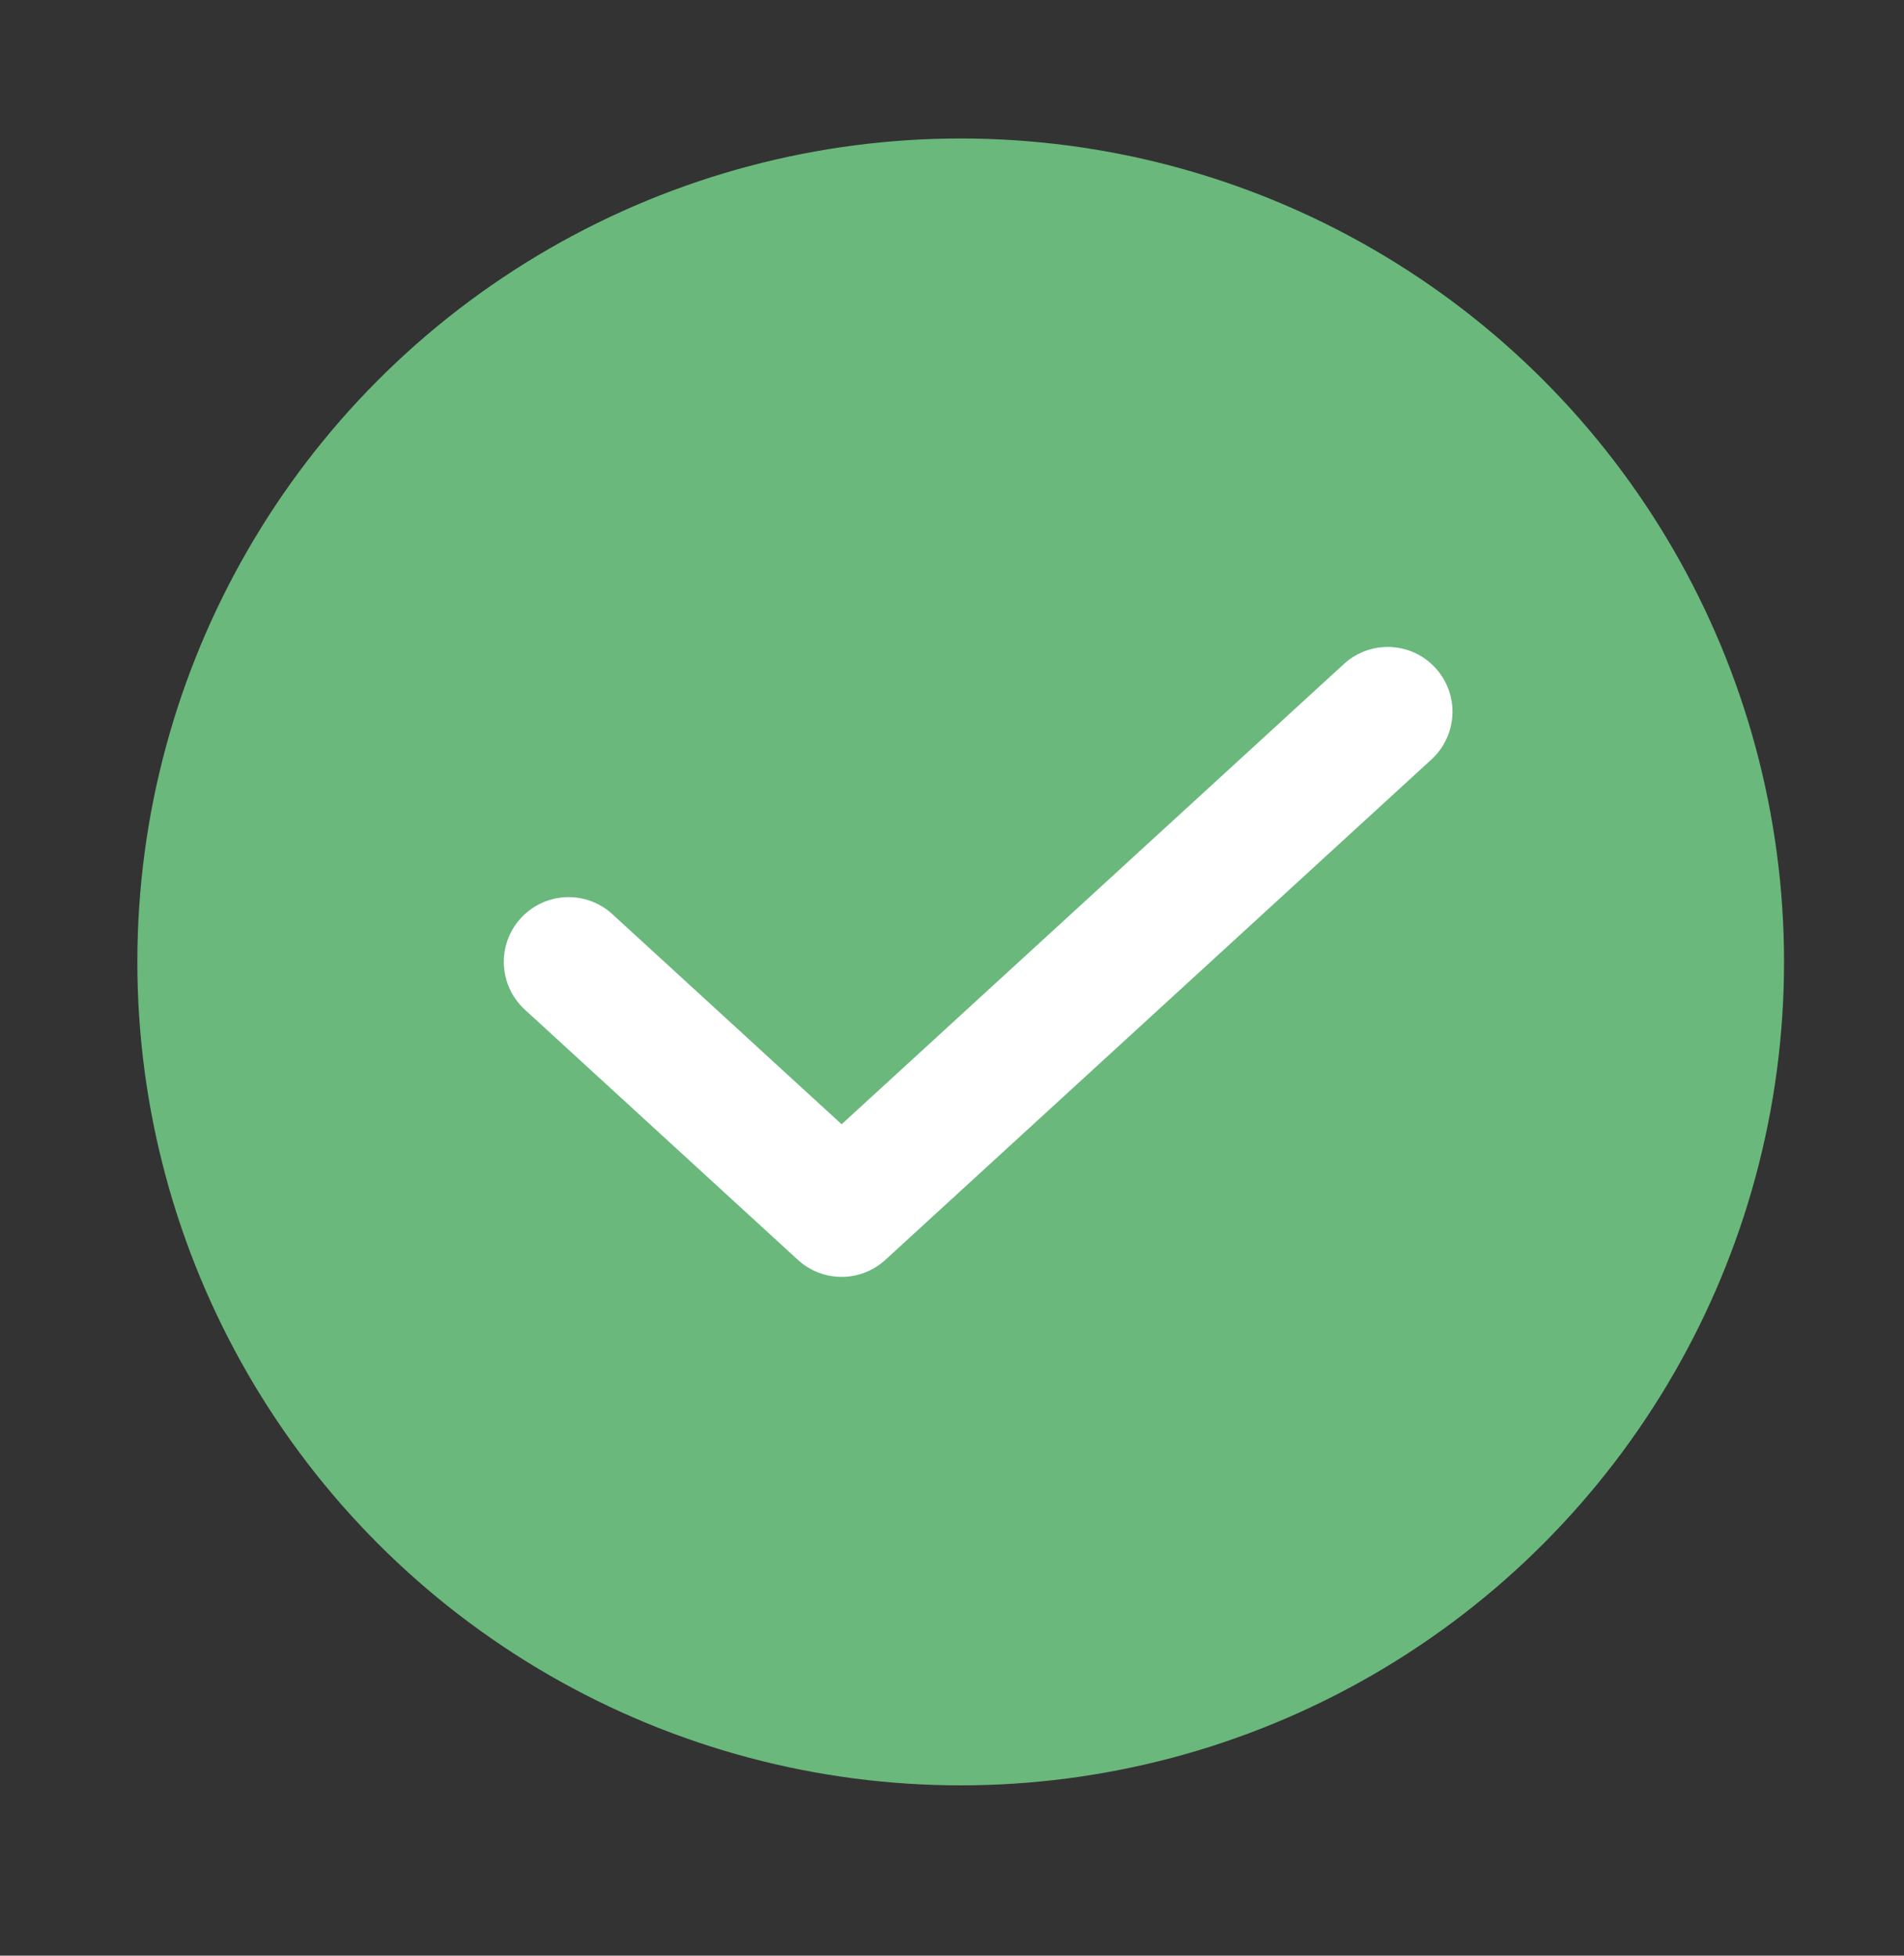
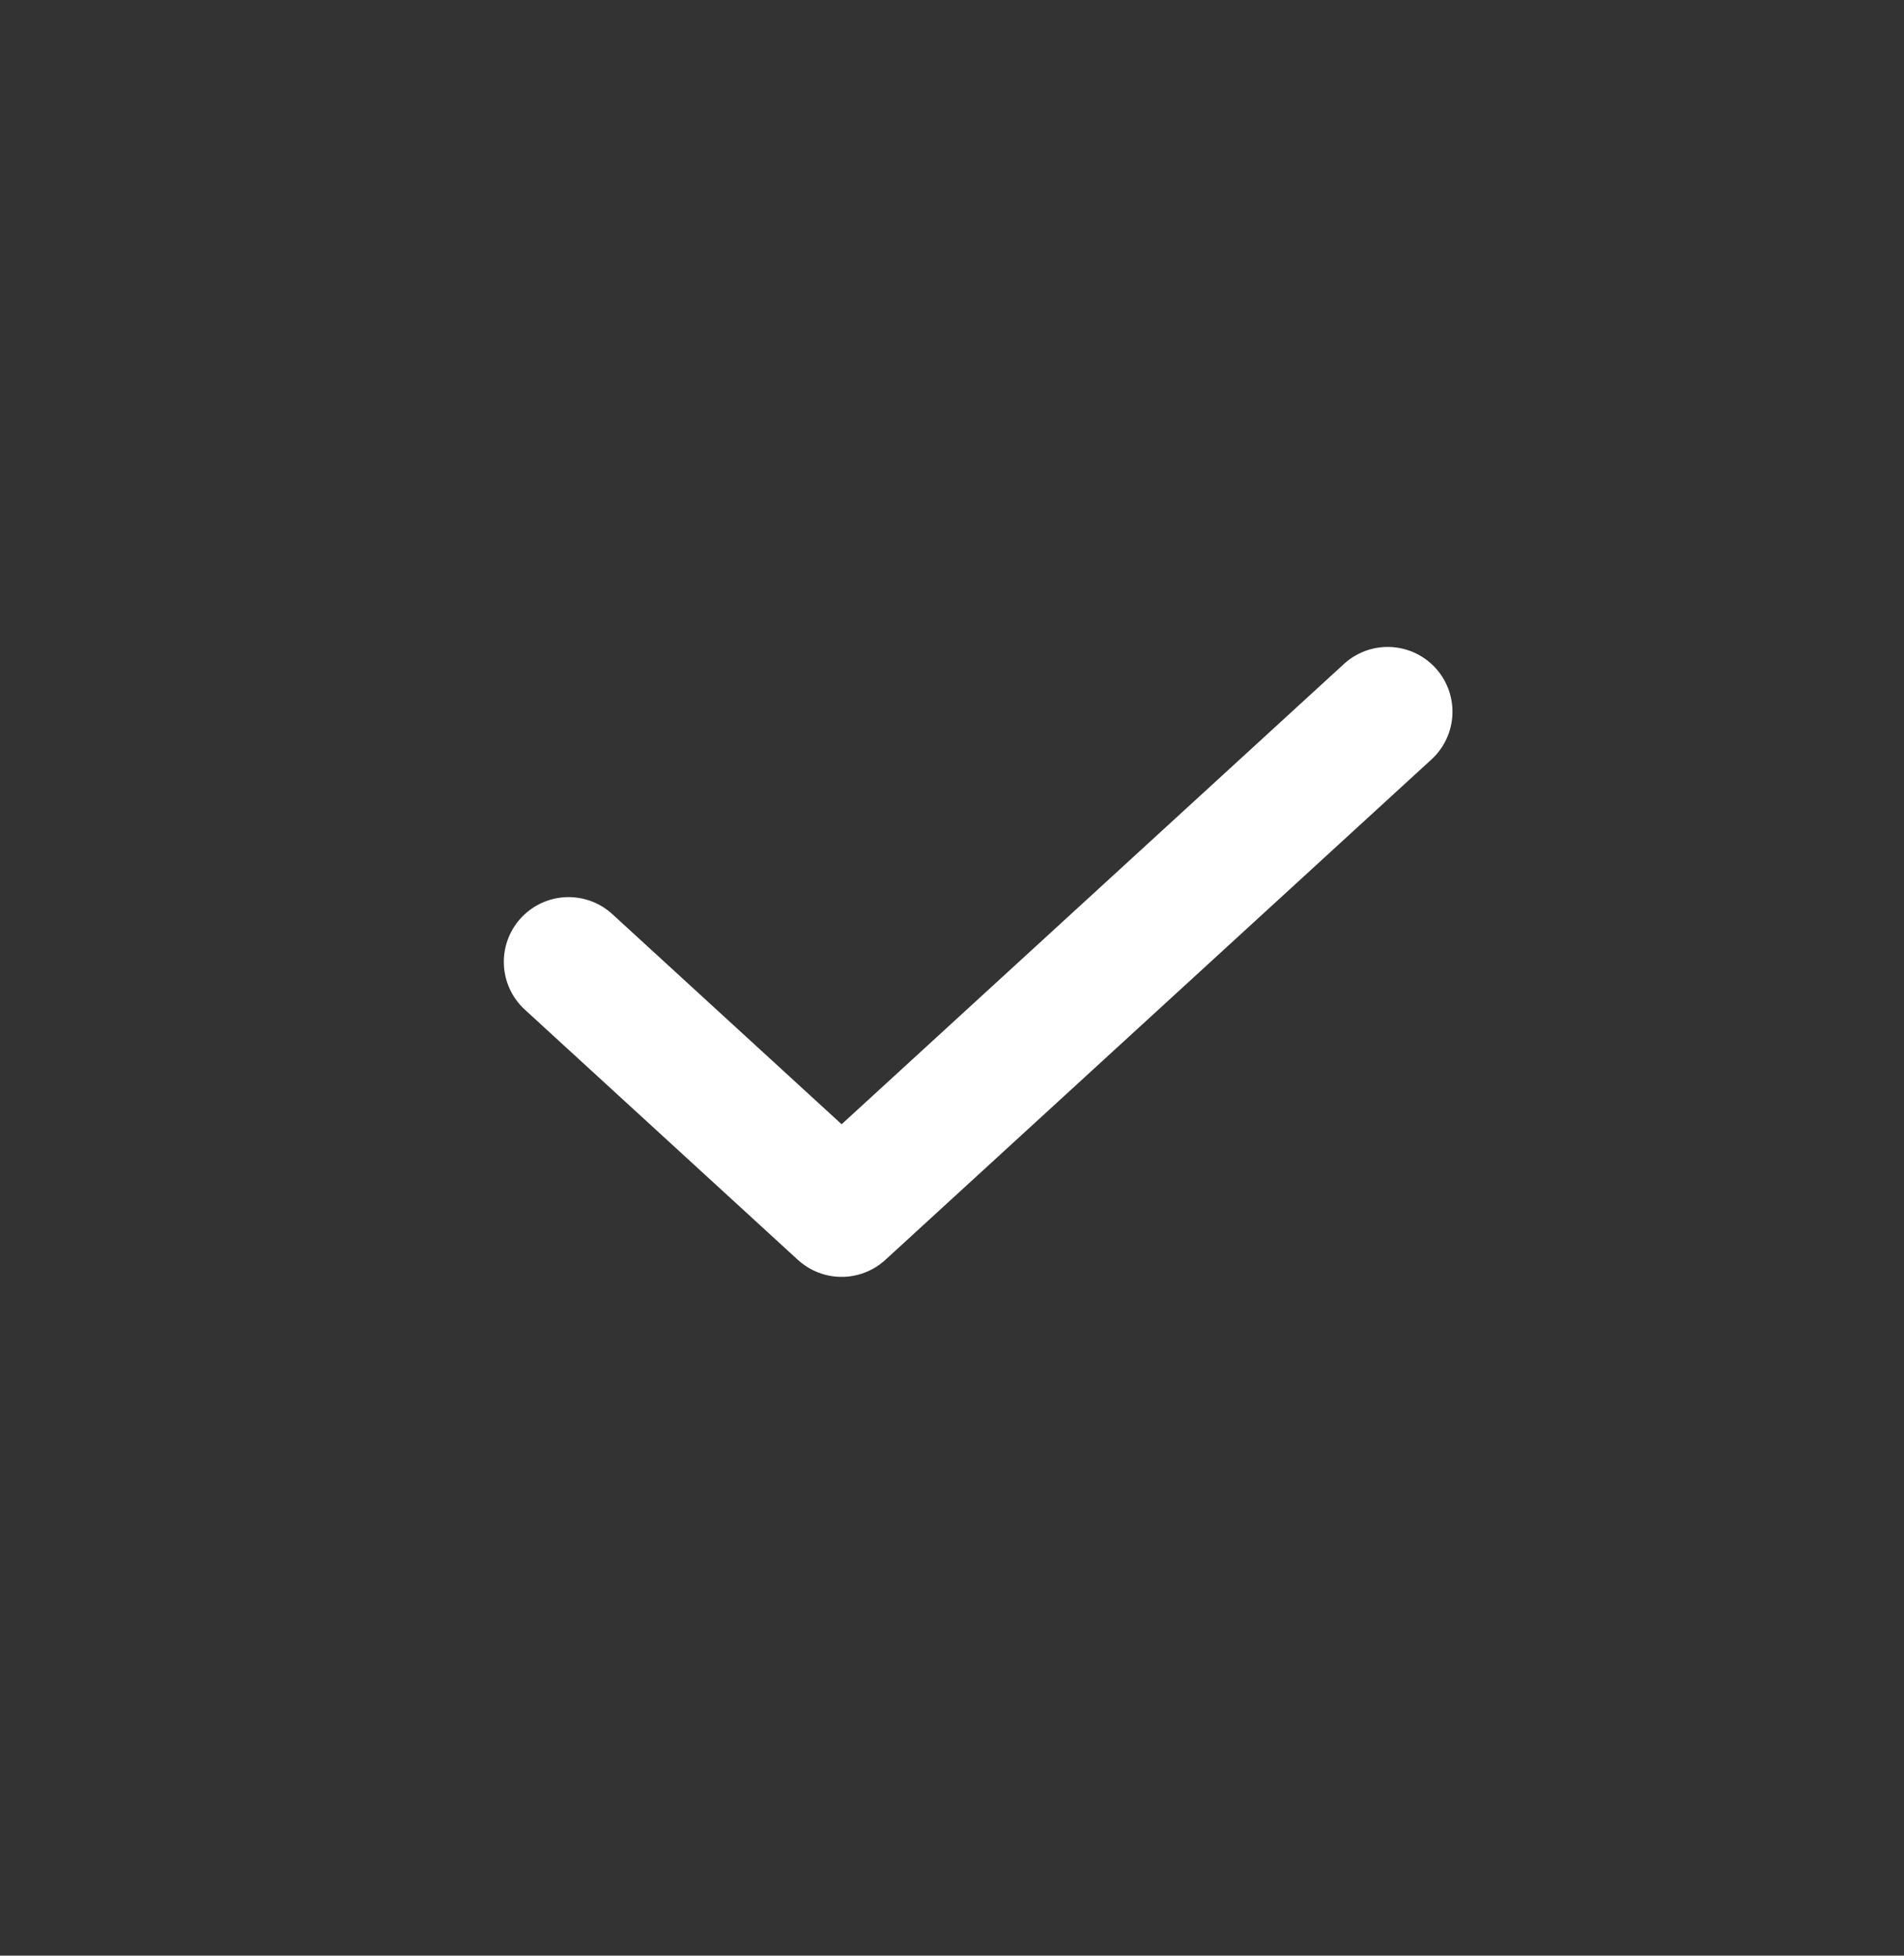
<svg xmlns="http://www.w3.org/2000/svg" viewBox="0 0 37 38" width="37" height="38" fill="none">
  <rect x="0" y="0" width="37" height="38" fill="#333333" stroke="none" />
-   <circle cx="18.669" cy="18.691" r="16" fill="#6AB87C" />
  <path stroke="#FFFFFF" stroke-linecap="round" stroke-linejoin="round" stroke-width="2.517px" d="m11.049 18.69 5.306 4.862 10.612-9.723" fill="none" />
</svg>